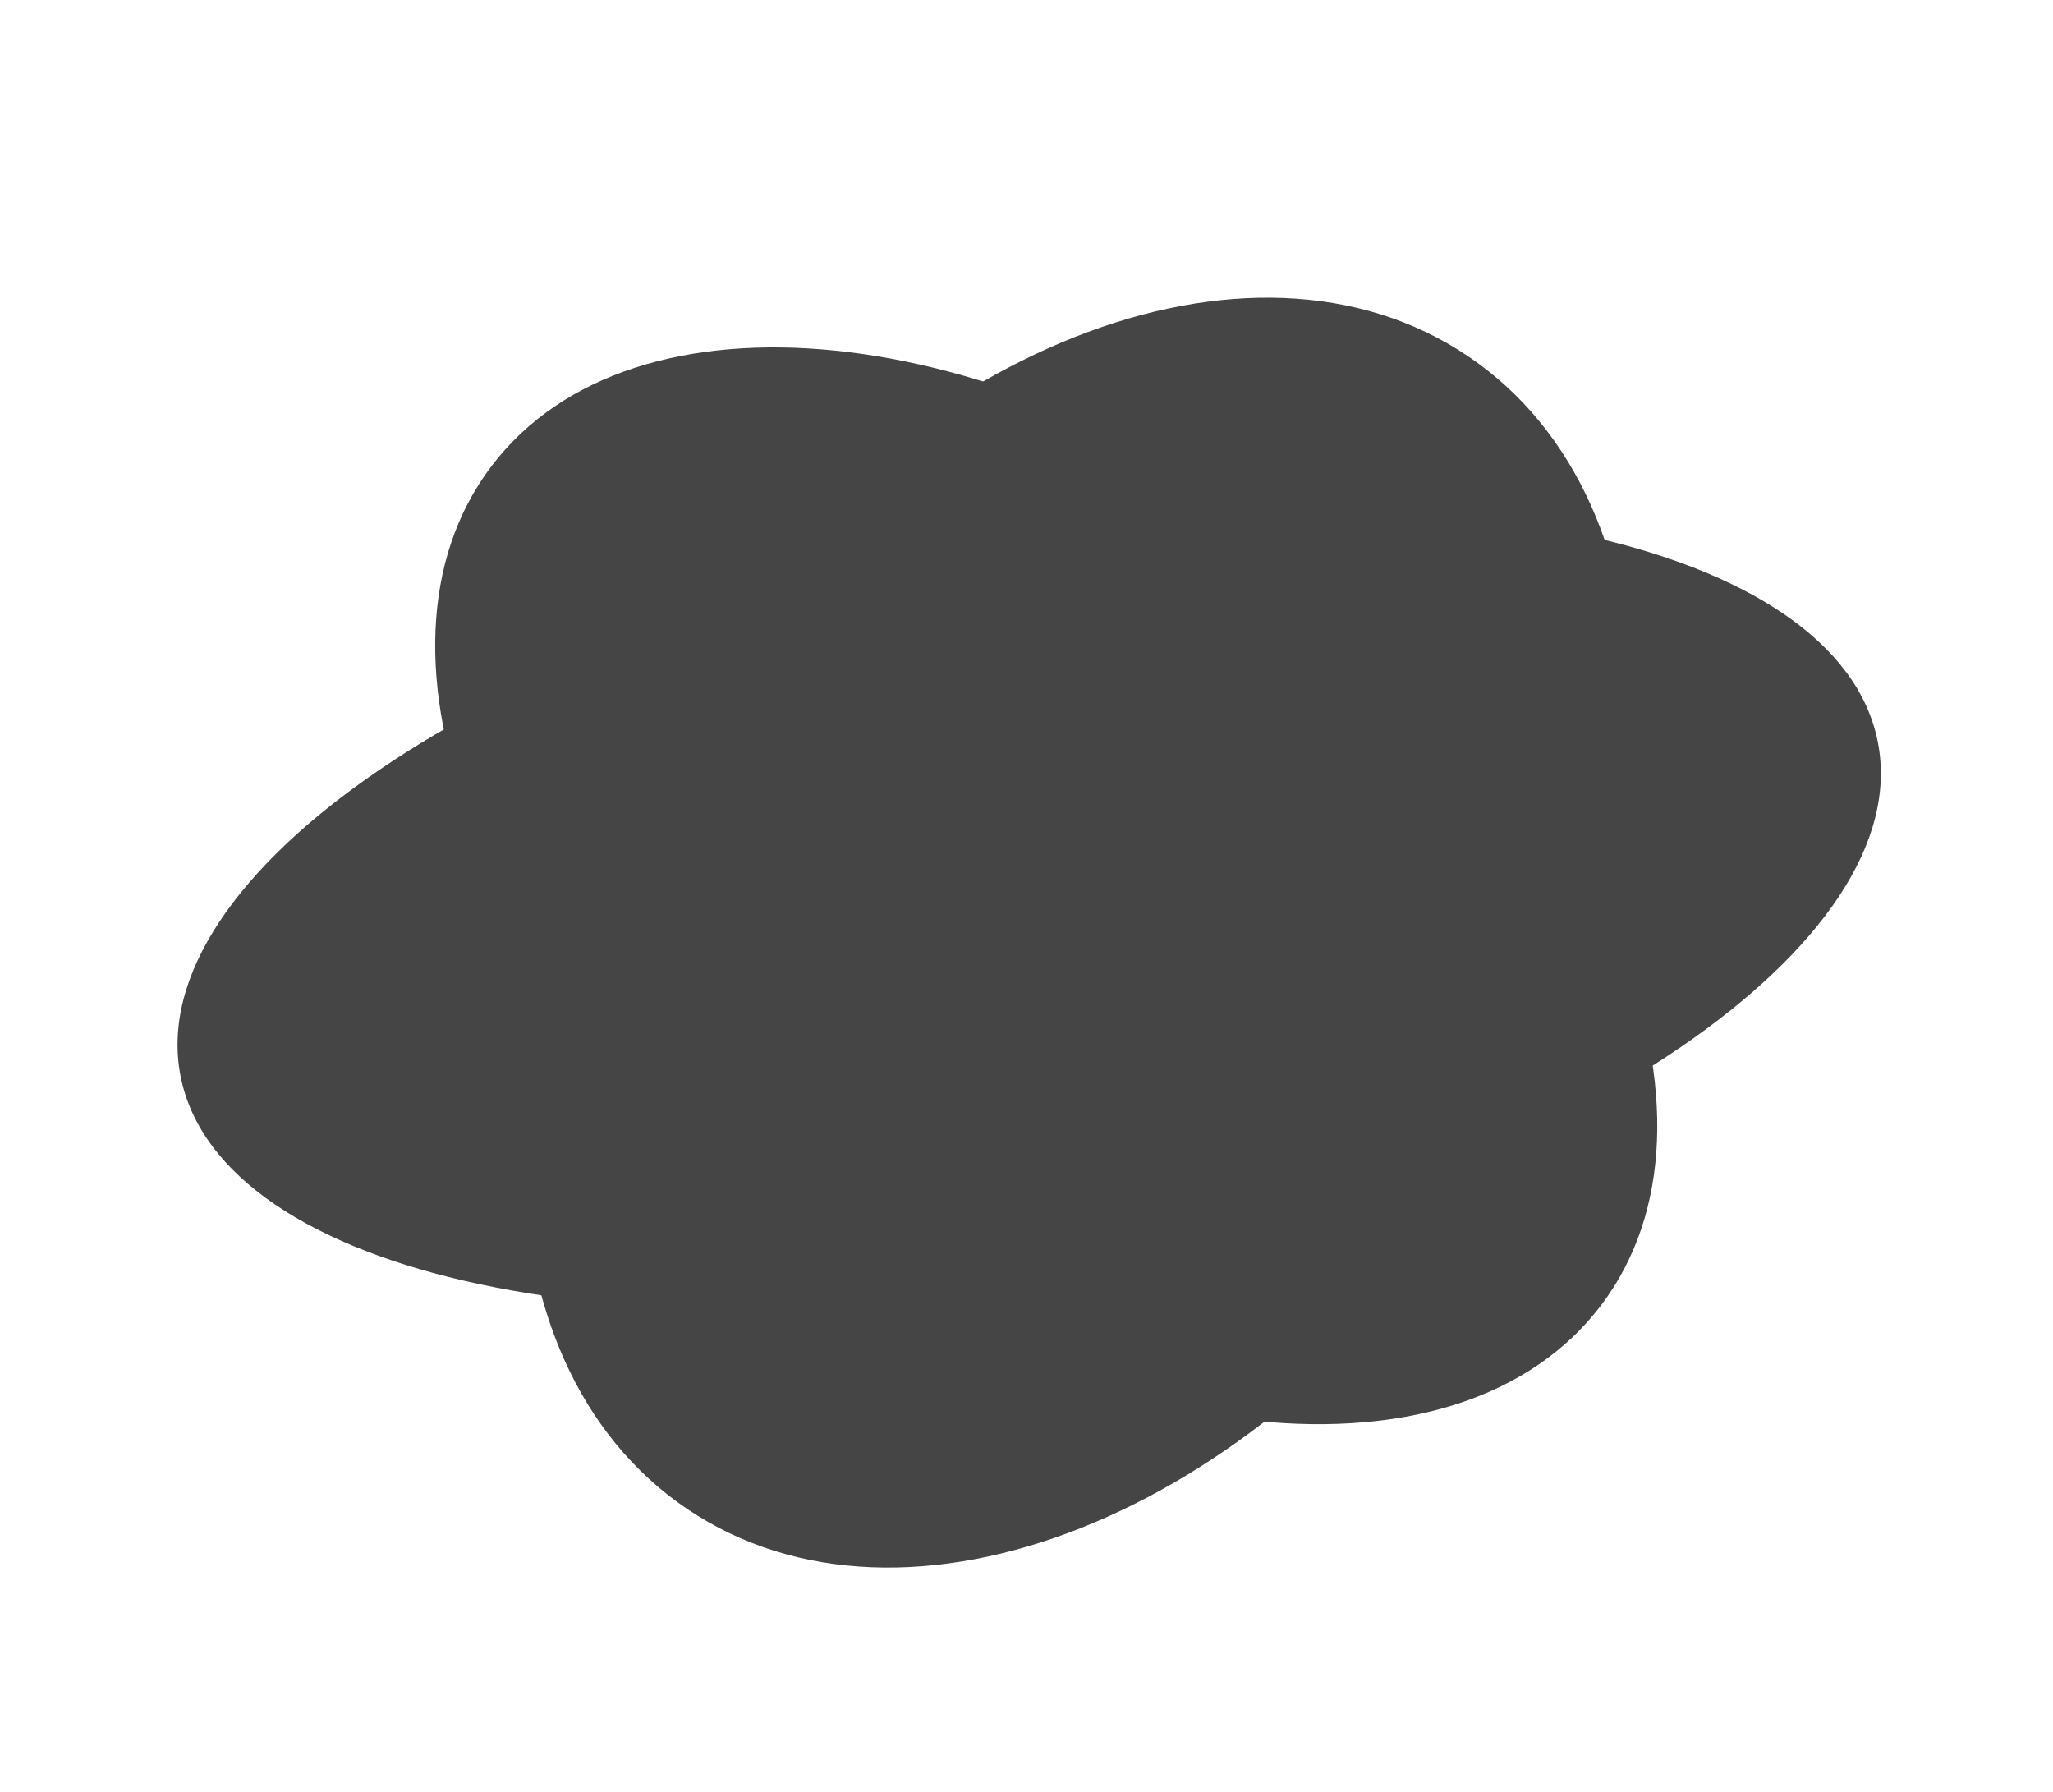
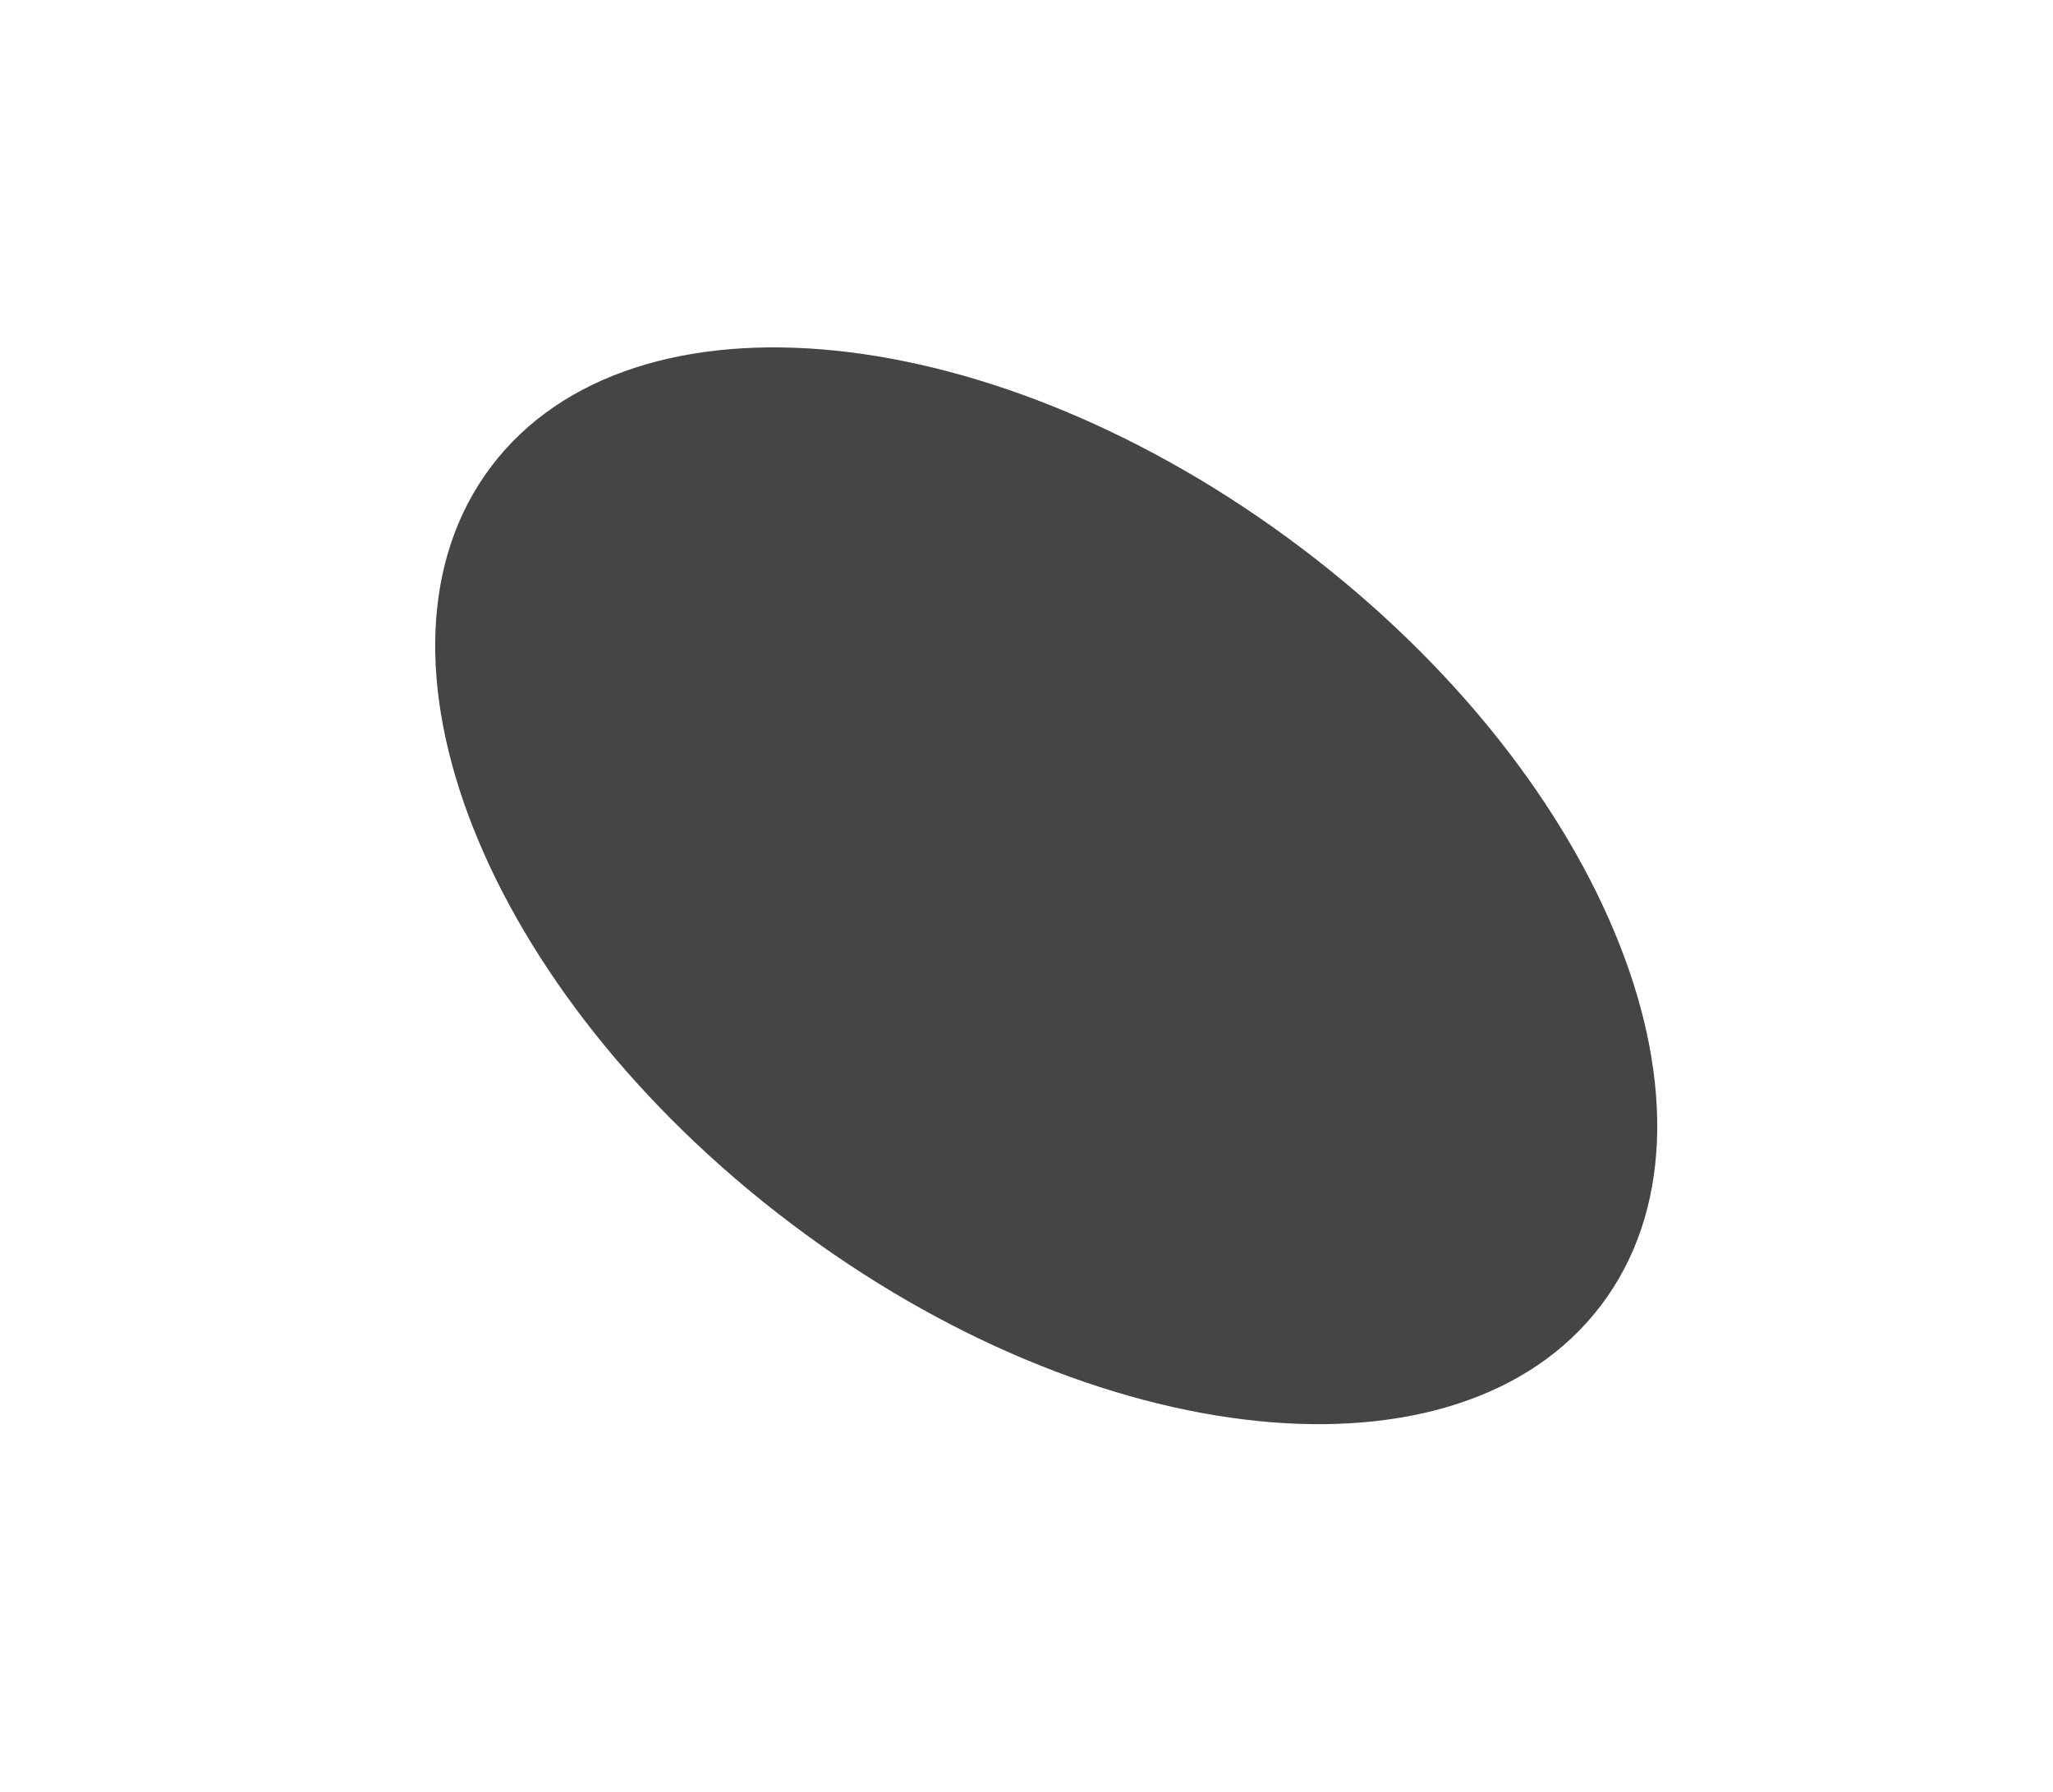
<svg xmlns="http://www.w3.org/2000/svg" width="244" height="213" viewBox="0 0 244 213" fill="none">
  <path d="M154.777 65.207C191.182 92.76 207.069 133.03 190.262 155.155C173.454 177.279 130.316 172.879 93.911 145.327C57.505 117.775 41.618 77.504 58.426 55.38C75.233 33.255 118.371 37.655 154.777 65.207Z" fill="#454545" />
-   <path d="M174.934 142.437C149.311 180.268 107.561 196.787 81.684 179.333C55.808 161.879 55.602 117.061 81.225 79.229C106.849 41.397 148.598 24.878 174.475 42.332C200.352 59.787 200.557 104.605 174.934 142.437Z" fill="#454545" />
-   <path d="M130.792 151.219C75.089 162.186 26.14 151.743 21.461 127.893C16.783 104.044 58.146 75.821 113.849 64.854C169.552 53.887 218.501 64.33 223.18 88.179C227.858 112.028 186.495 140.252 130.792 151.219Z" fill="#454545" />
</svg>